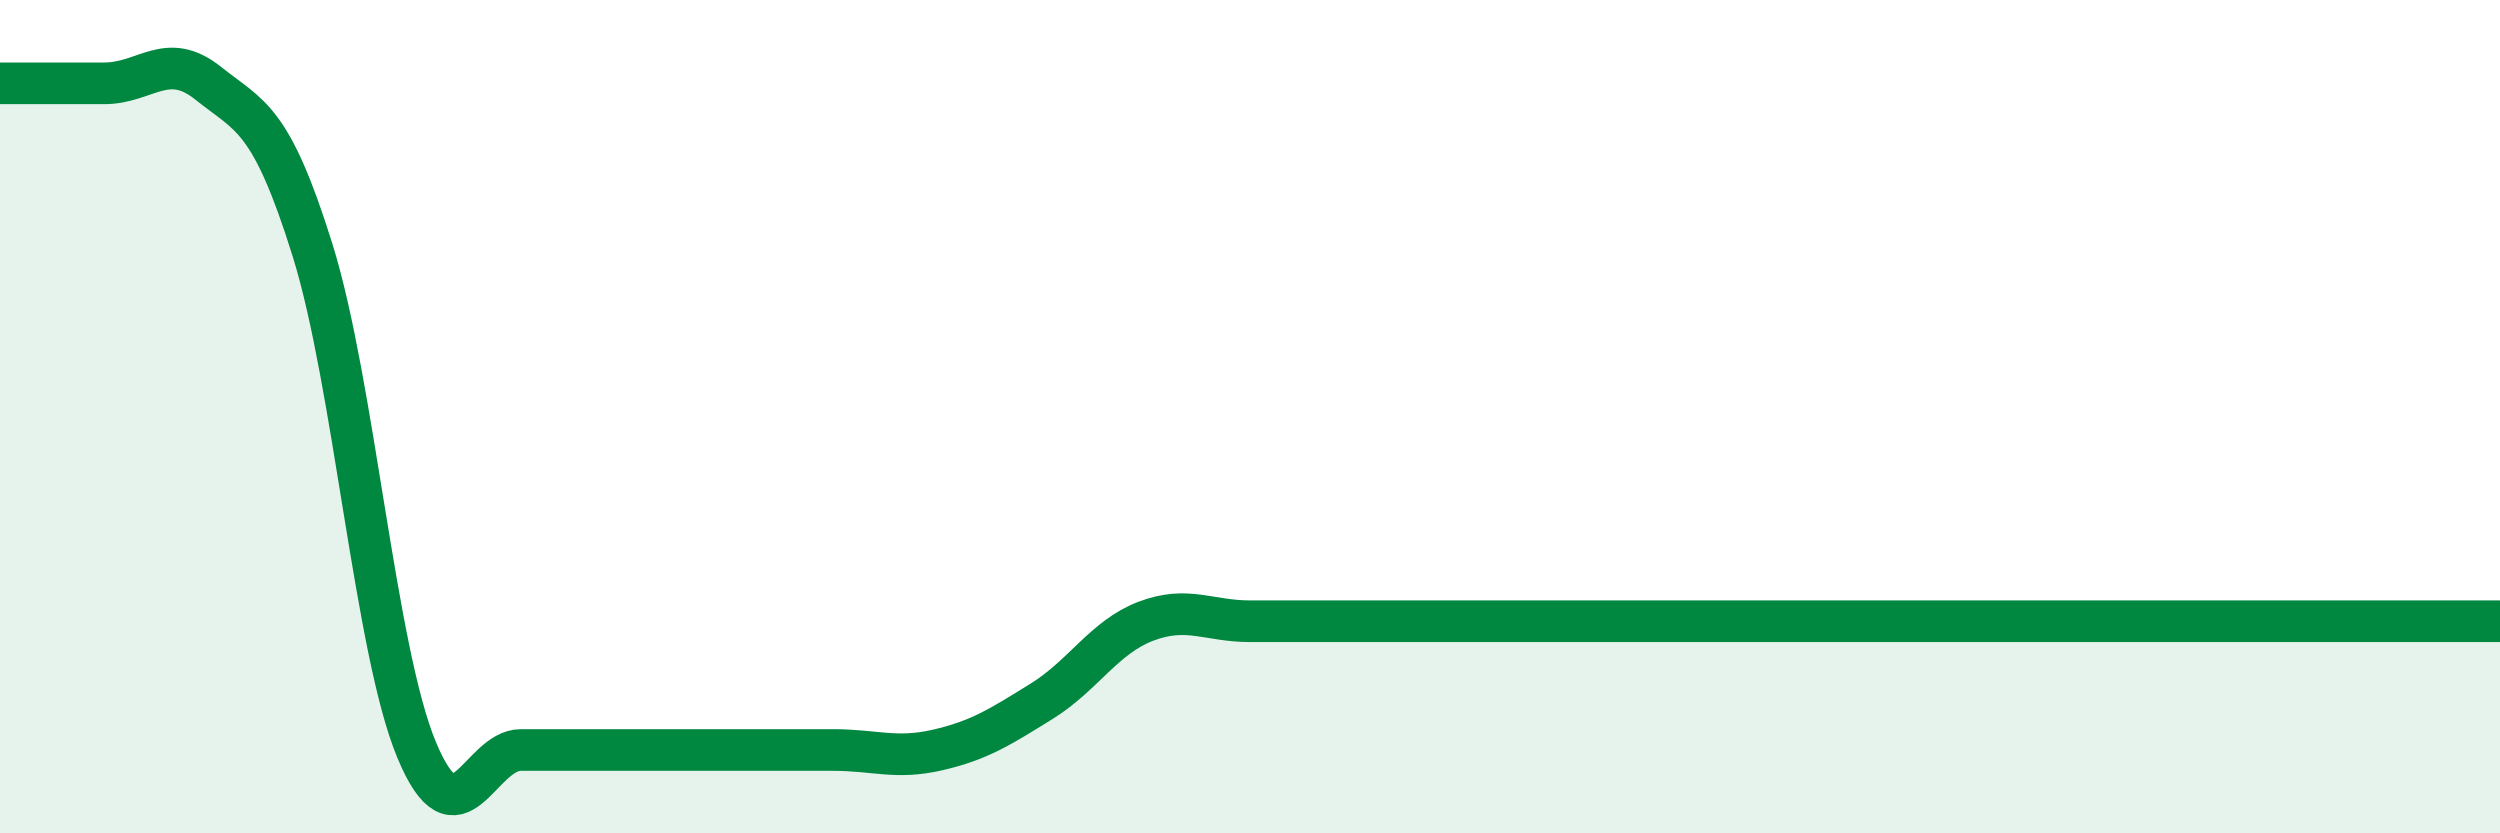
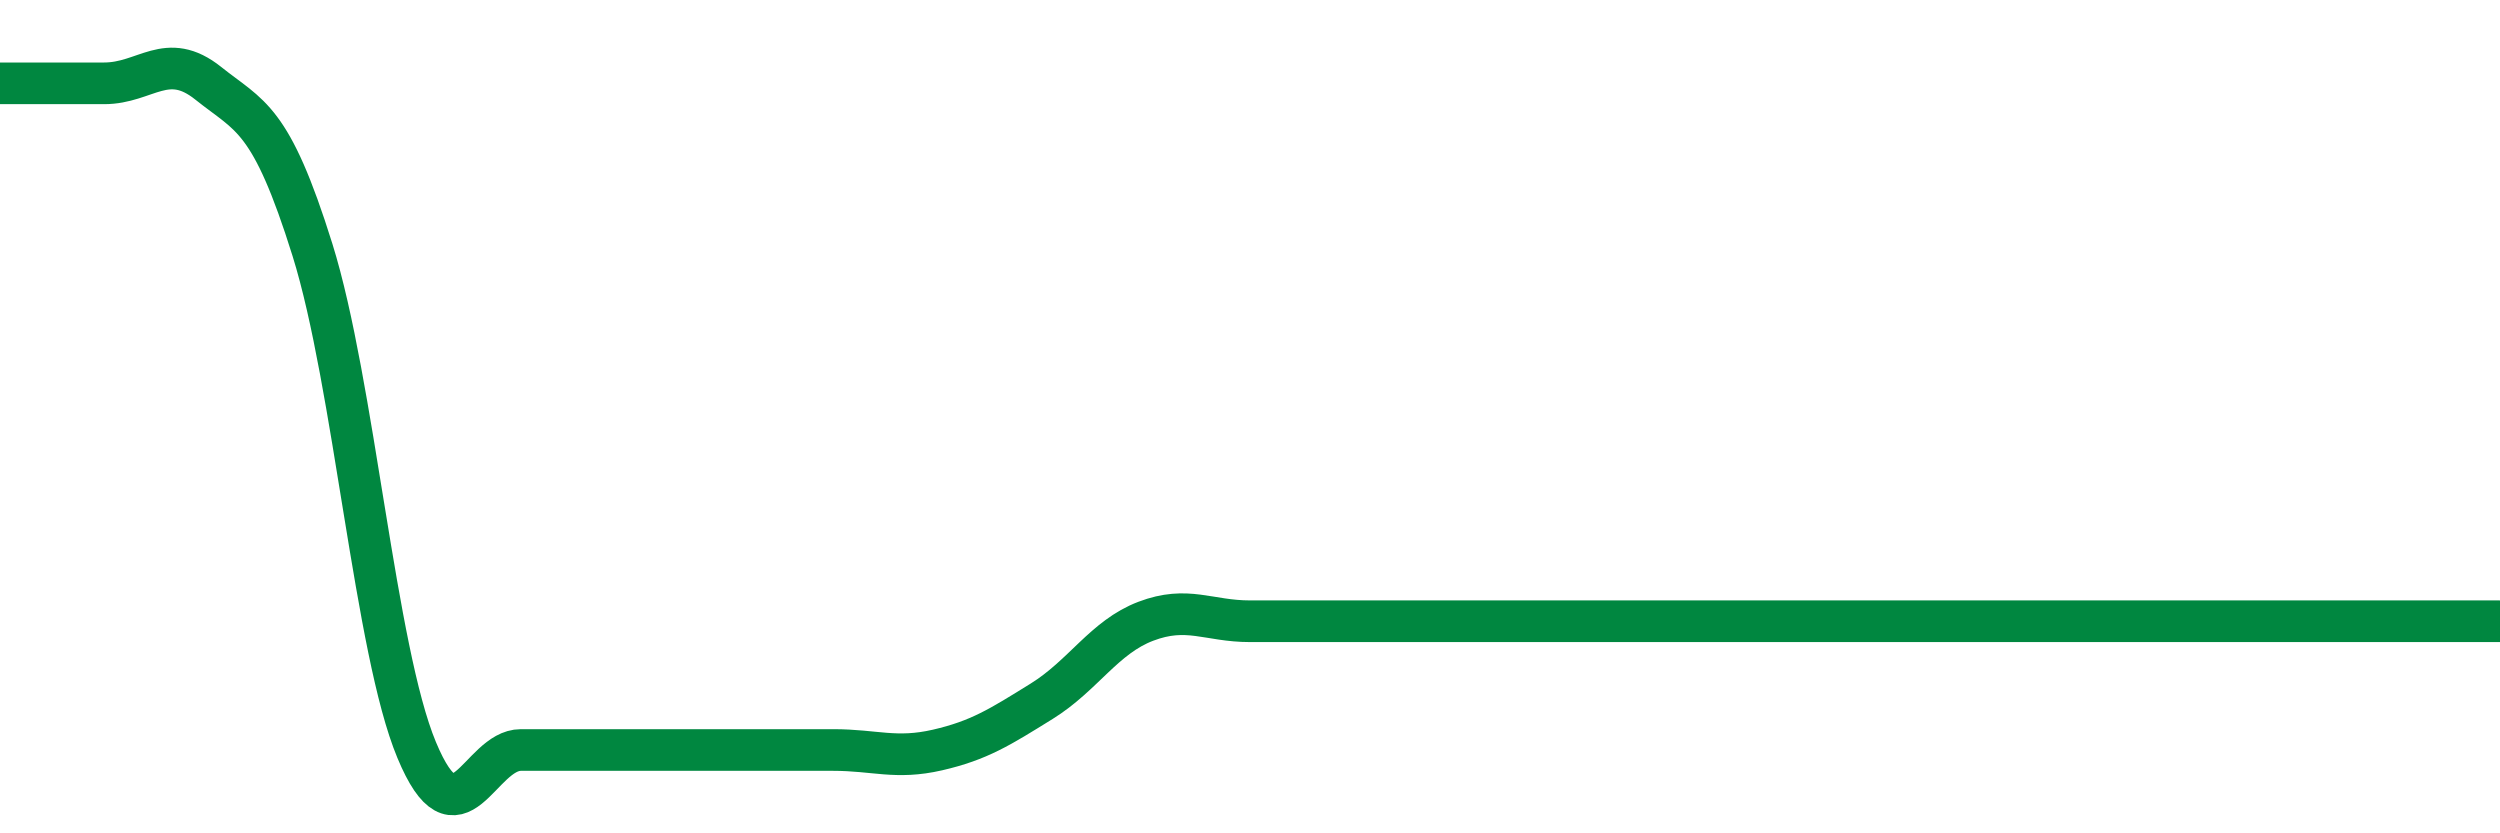
<svg xmlns="http://www.w3.org/2000/svg" width="60" height="20" viewBox="0 0 60 20">
-   <path d="M 0,2 C 0.5,2 1.5,2 2.5,2 C 3.5,2 4,1.2 5,2 C 6,2.8 6.5,2.8 7.5,6 C 8.5,9.2 9,15.6 10,18 C 11,20.4 11.5,18 12.5,18 C 13.5,18 14,18 15,18 C 16,18 16.5,18 17.5,18 C 18.5,18 19,18 20,18 C 21,18 21.5,18.23 22.5,18 C 23.5,17.77 24,17.45 25,16.83 C 26,16.21 26.5,15.29 27.5,14.91 C 28.5,14.53 29,14.91 30,14.91 C 31,14.91 31.5,14.91 32.5,14.91 C 33.5,14.91 34,14.91 35,14.91 C 36,14.91 36.5,14.91 37.5,14.91 C 38.5,14.91 39,14.91 40,14.91 C 41,14.91 41.5,14.91 42.5,14.91 C 43.5,14.91 44,14.91 45,14.91 C 46,14.91 46.5,14.91 47.5,14.91 C 48.5,14.91 49,14.91 50,14.91 C 51,14.91 51.5,14.91 52.5,14.91 C 53.5,14.91 53.5,14.91 55,14.91 C 56.5,14.91 59,14.91 60,14.91L60 20L0 20Z" fill="#008740" opacity="0.1" stroke-linecap="round" stroke-linejoin="round" />
  <path d="M 0,2 C 0.5,2 1.5,2 2.5,2 C 3.5,2 4,1.2 5,2 C 6,2.8 6.5,2.8 7.5,6 C 8.5,9.2 9,15.6 10,18 C 11,20.4 11.5,18 12.5,18 C 13.5,18 14,18 15,18 C 16,18 16.5,18 17.5,18 C 18.5,18 19,18 20,18 C 21,18 21.5,18.23 22.5,18 C 23.5,17.77 24,17.45 25,16.83 C 26,16.21 26.5,15.29 27.5,14.91 C 28.5,14.53 29,14.91 30,14.91 C 31,14.91 31.5,14.91 32.5,14.91 C 33.5,14.91 34,14.91 35,14.91 C 36,14.91 36.5,14.91 37.5,14.91 C 38.5,14.91 39,14.91 40,14.91 C 41,14.91 41.5,14.91 42.5,14.91 C 43.5,14.91 44,14.91 45,14.91 C 46,14.91 46.5,14.91 47.5,14.91 C 48.5,14.91 49,14.91 50,14.91 C 51,14.91 51.5,14.91 52.5,14.91 C 53.5,14.91 53.5,14.91 55,14.91 C 56.5,14.91 59,14.91 60,14.91" stroke="#008740" stroke-width="1" fill="none" stroke-linecap="round" stroke-linejoin="round" />
</svg>